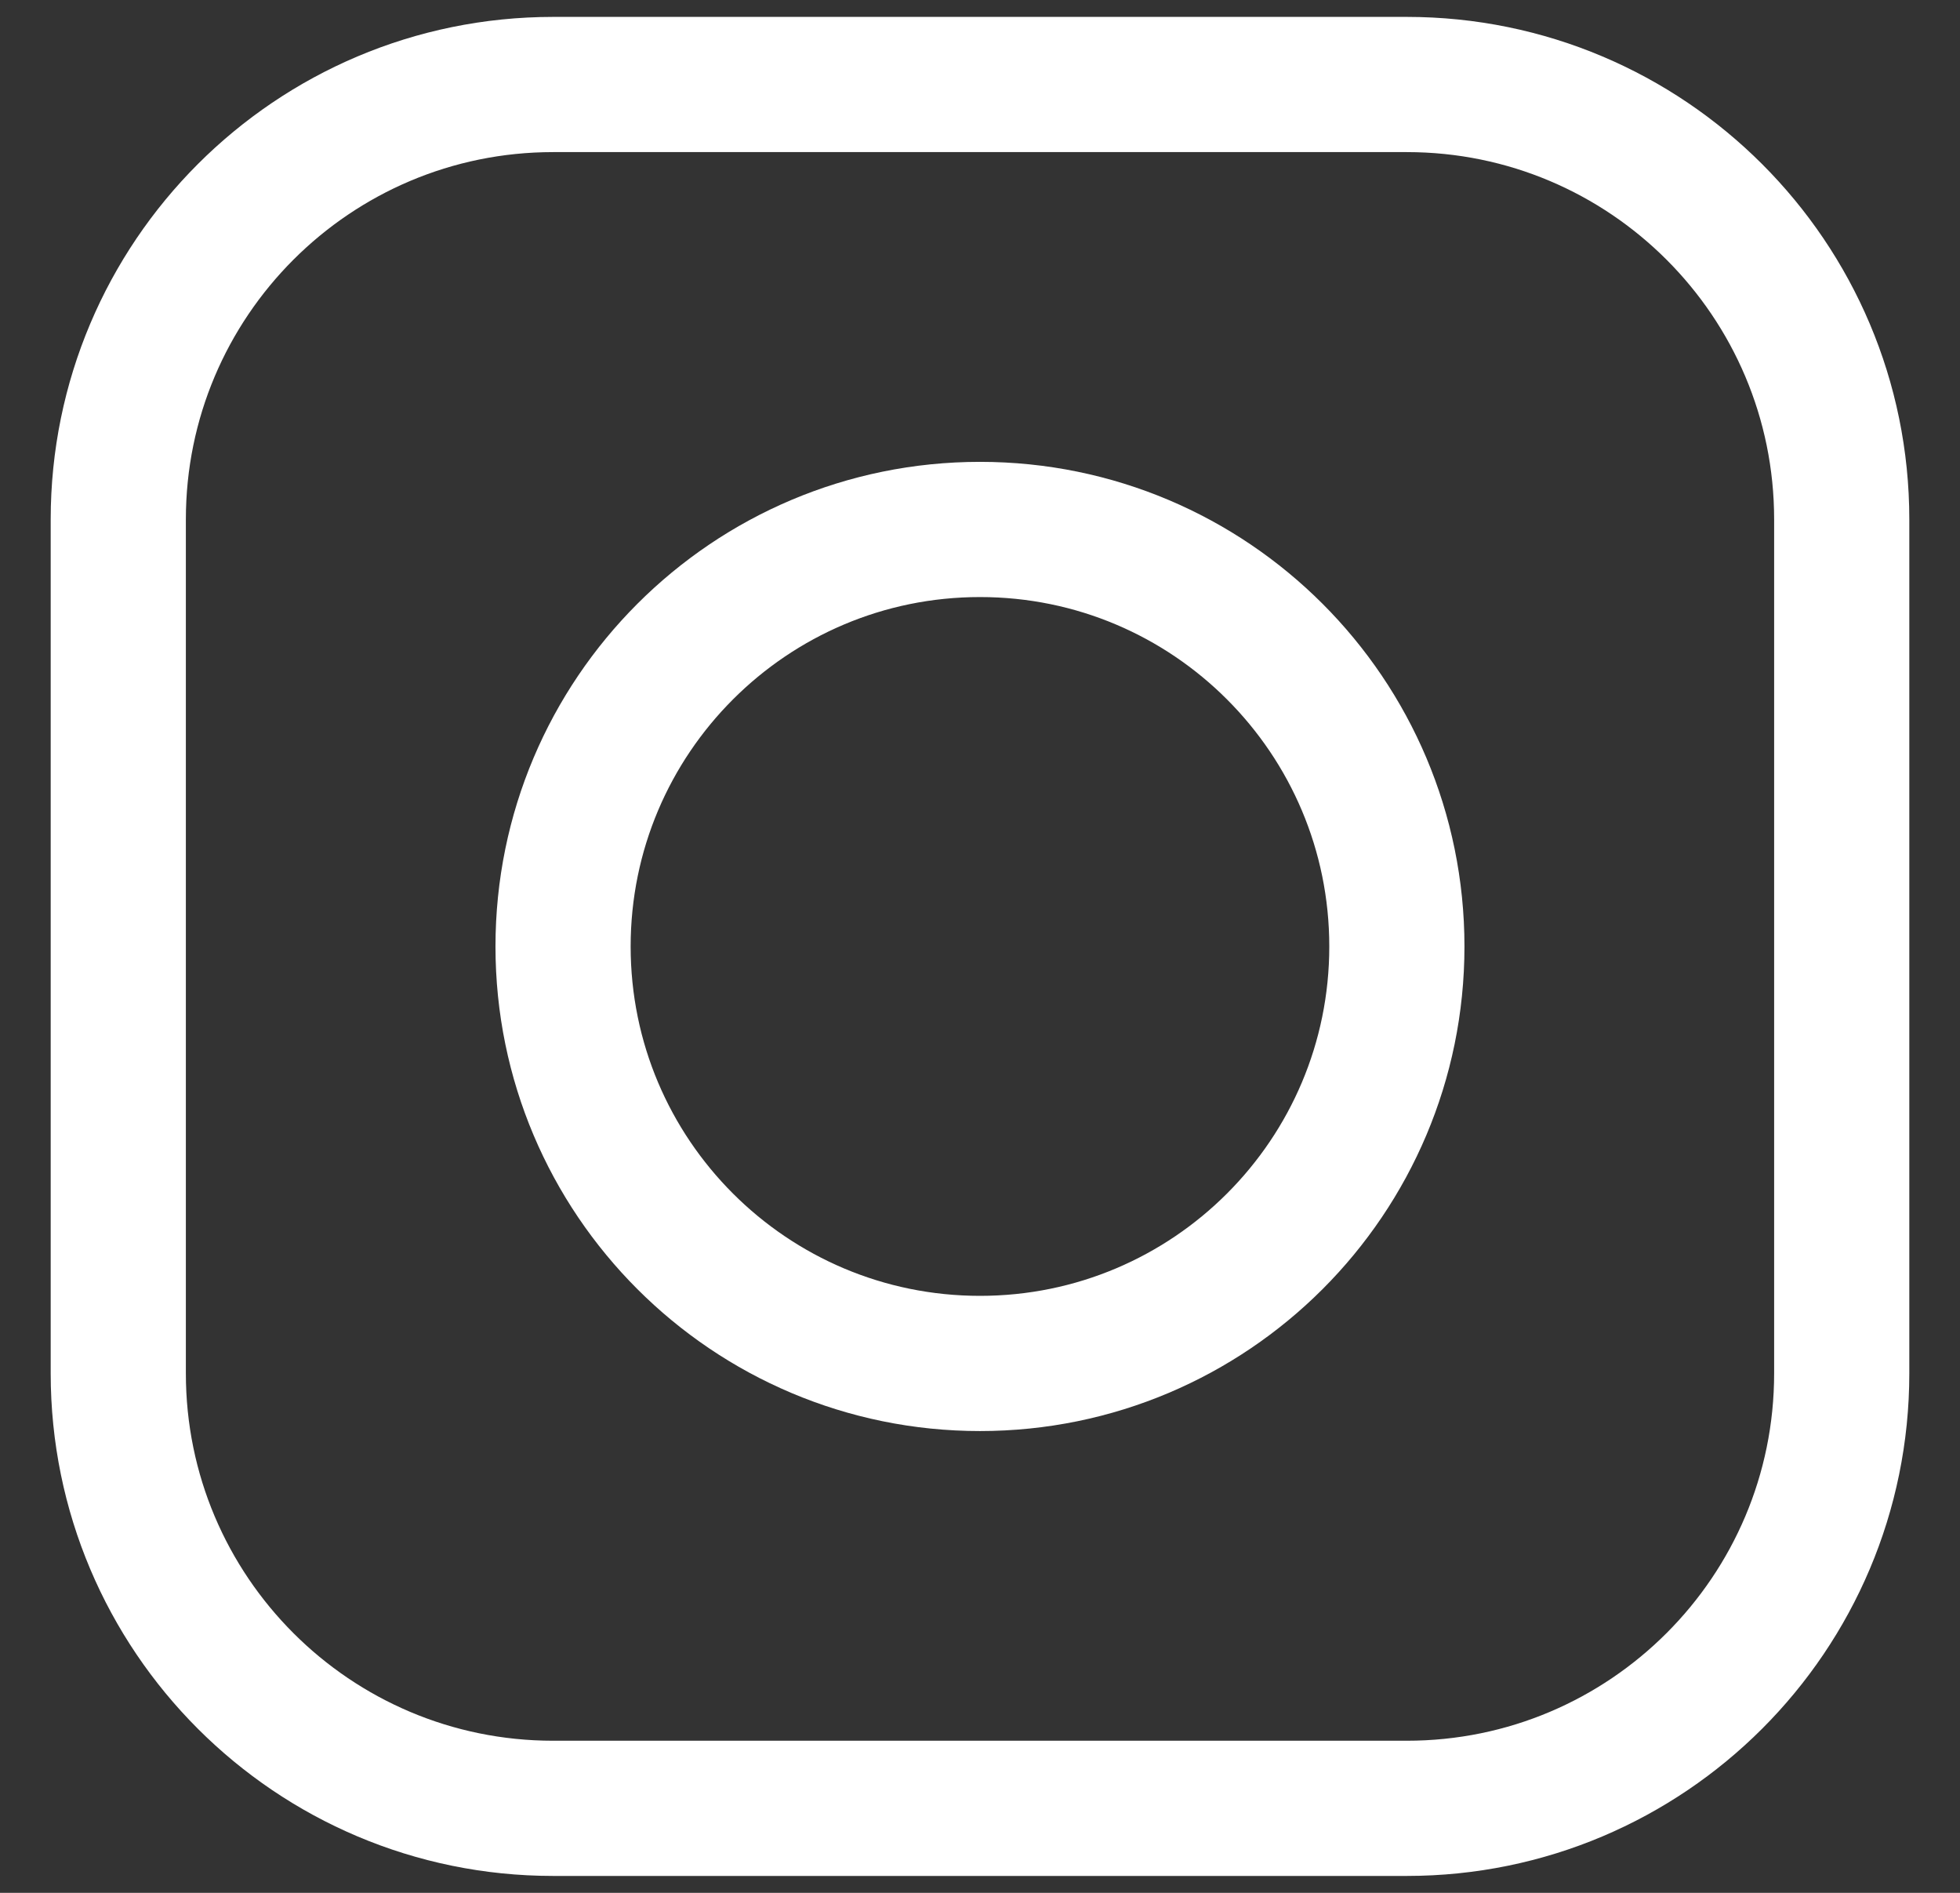
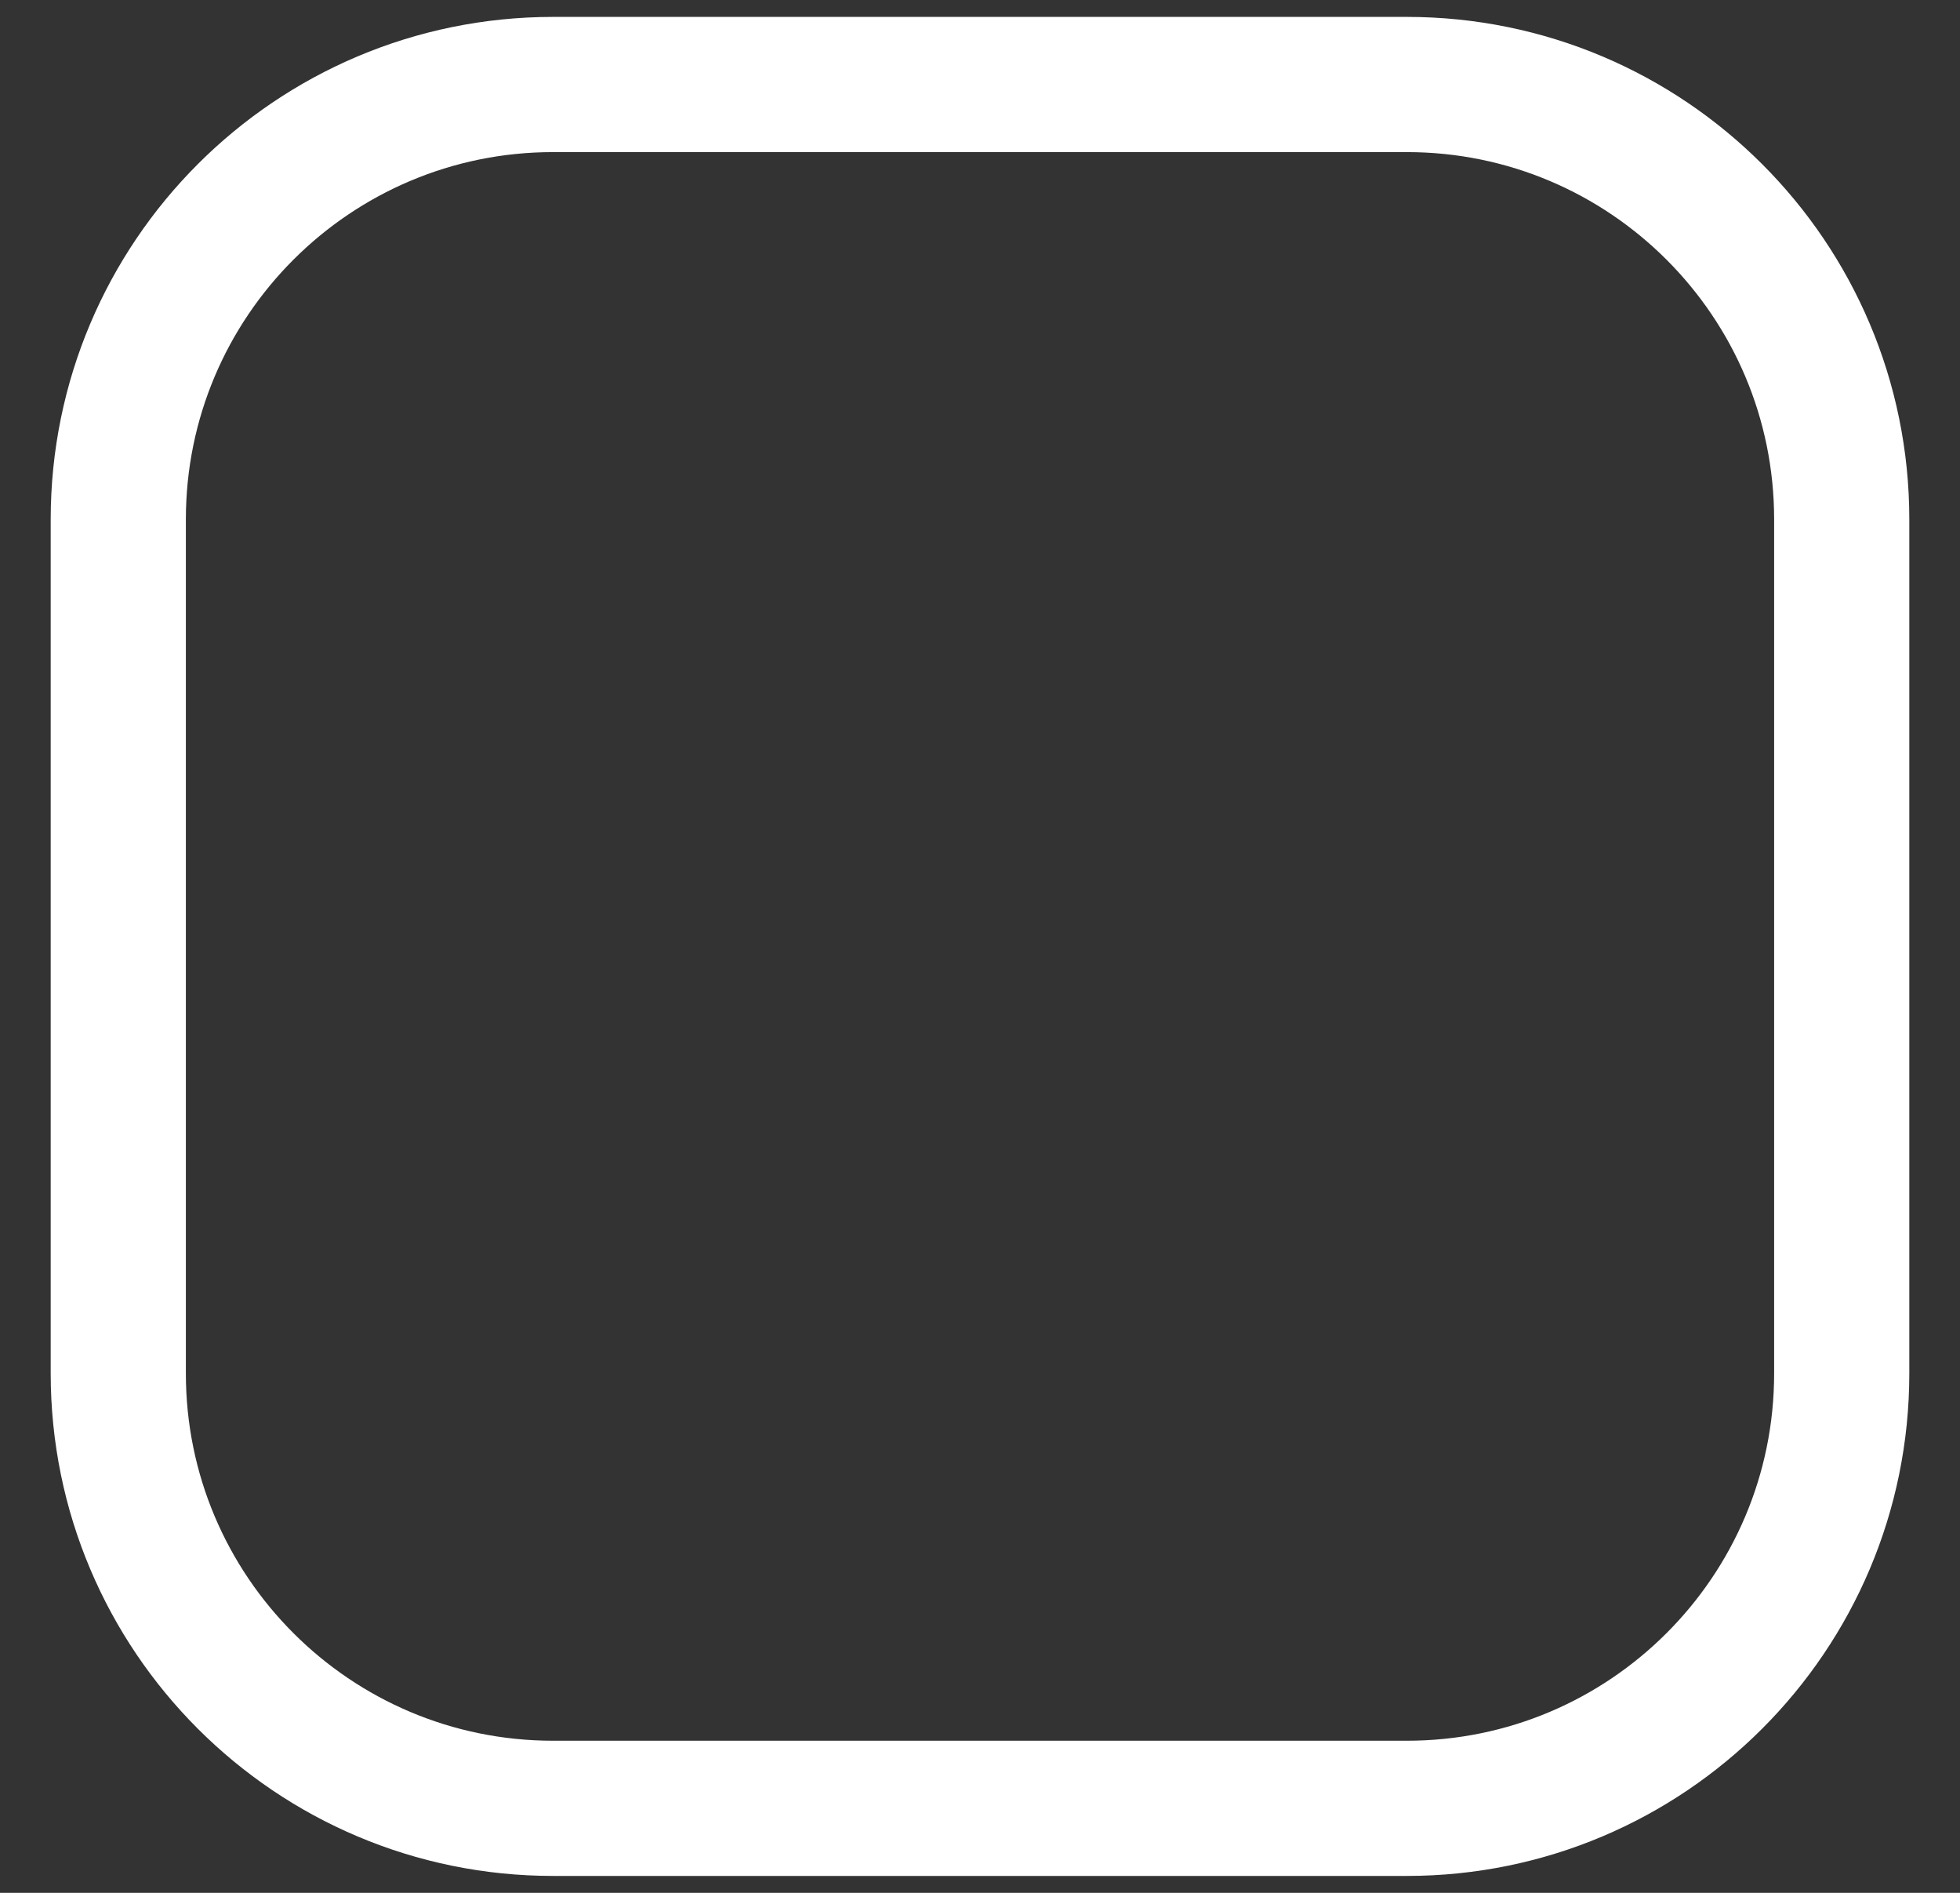
<svg xmlns="http://www.w3.org/2000/svg" width="29" height="28" viewBox="0 0 29 28" fill="none">
  <rect x="0" y="0" width="29" height="28" fill="#333333" stroke="none" />
  <path d="M20.815 1.25H8.184C4.63 1.25 1.75 4.131 1.75 7.684V20.316C1.75 23.869 4.63 26.75 8.184 26.75H20.815C24.369 26.75 27.25 23.869 27.25 20.316V7.684C27.25 4.131 24.369 1.25 20.815 1.25Z" stroke="white" stroke-width="2" stroke-miterlimit="10" />
-   <path d="M20.668 14.001C20.668 10.594 17.907 7.832 14.5 7.832C11.093 7.832 8.331 10.594 8.331 14.001C8.331 17.408 11.093 20.169 14.5 20.169C17.907 20.169 20.668 17.408 20.668 14.001Z" stroke="white" stroke-width="2" stroke-miterlimit="10" />
</svg>